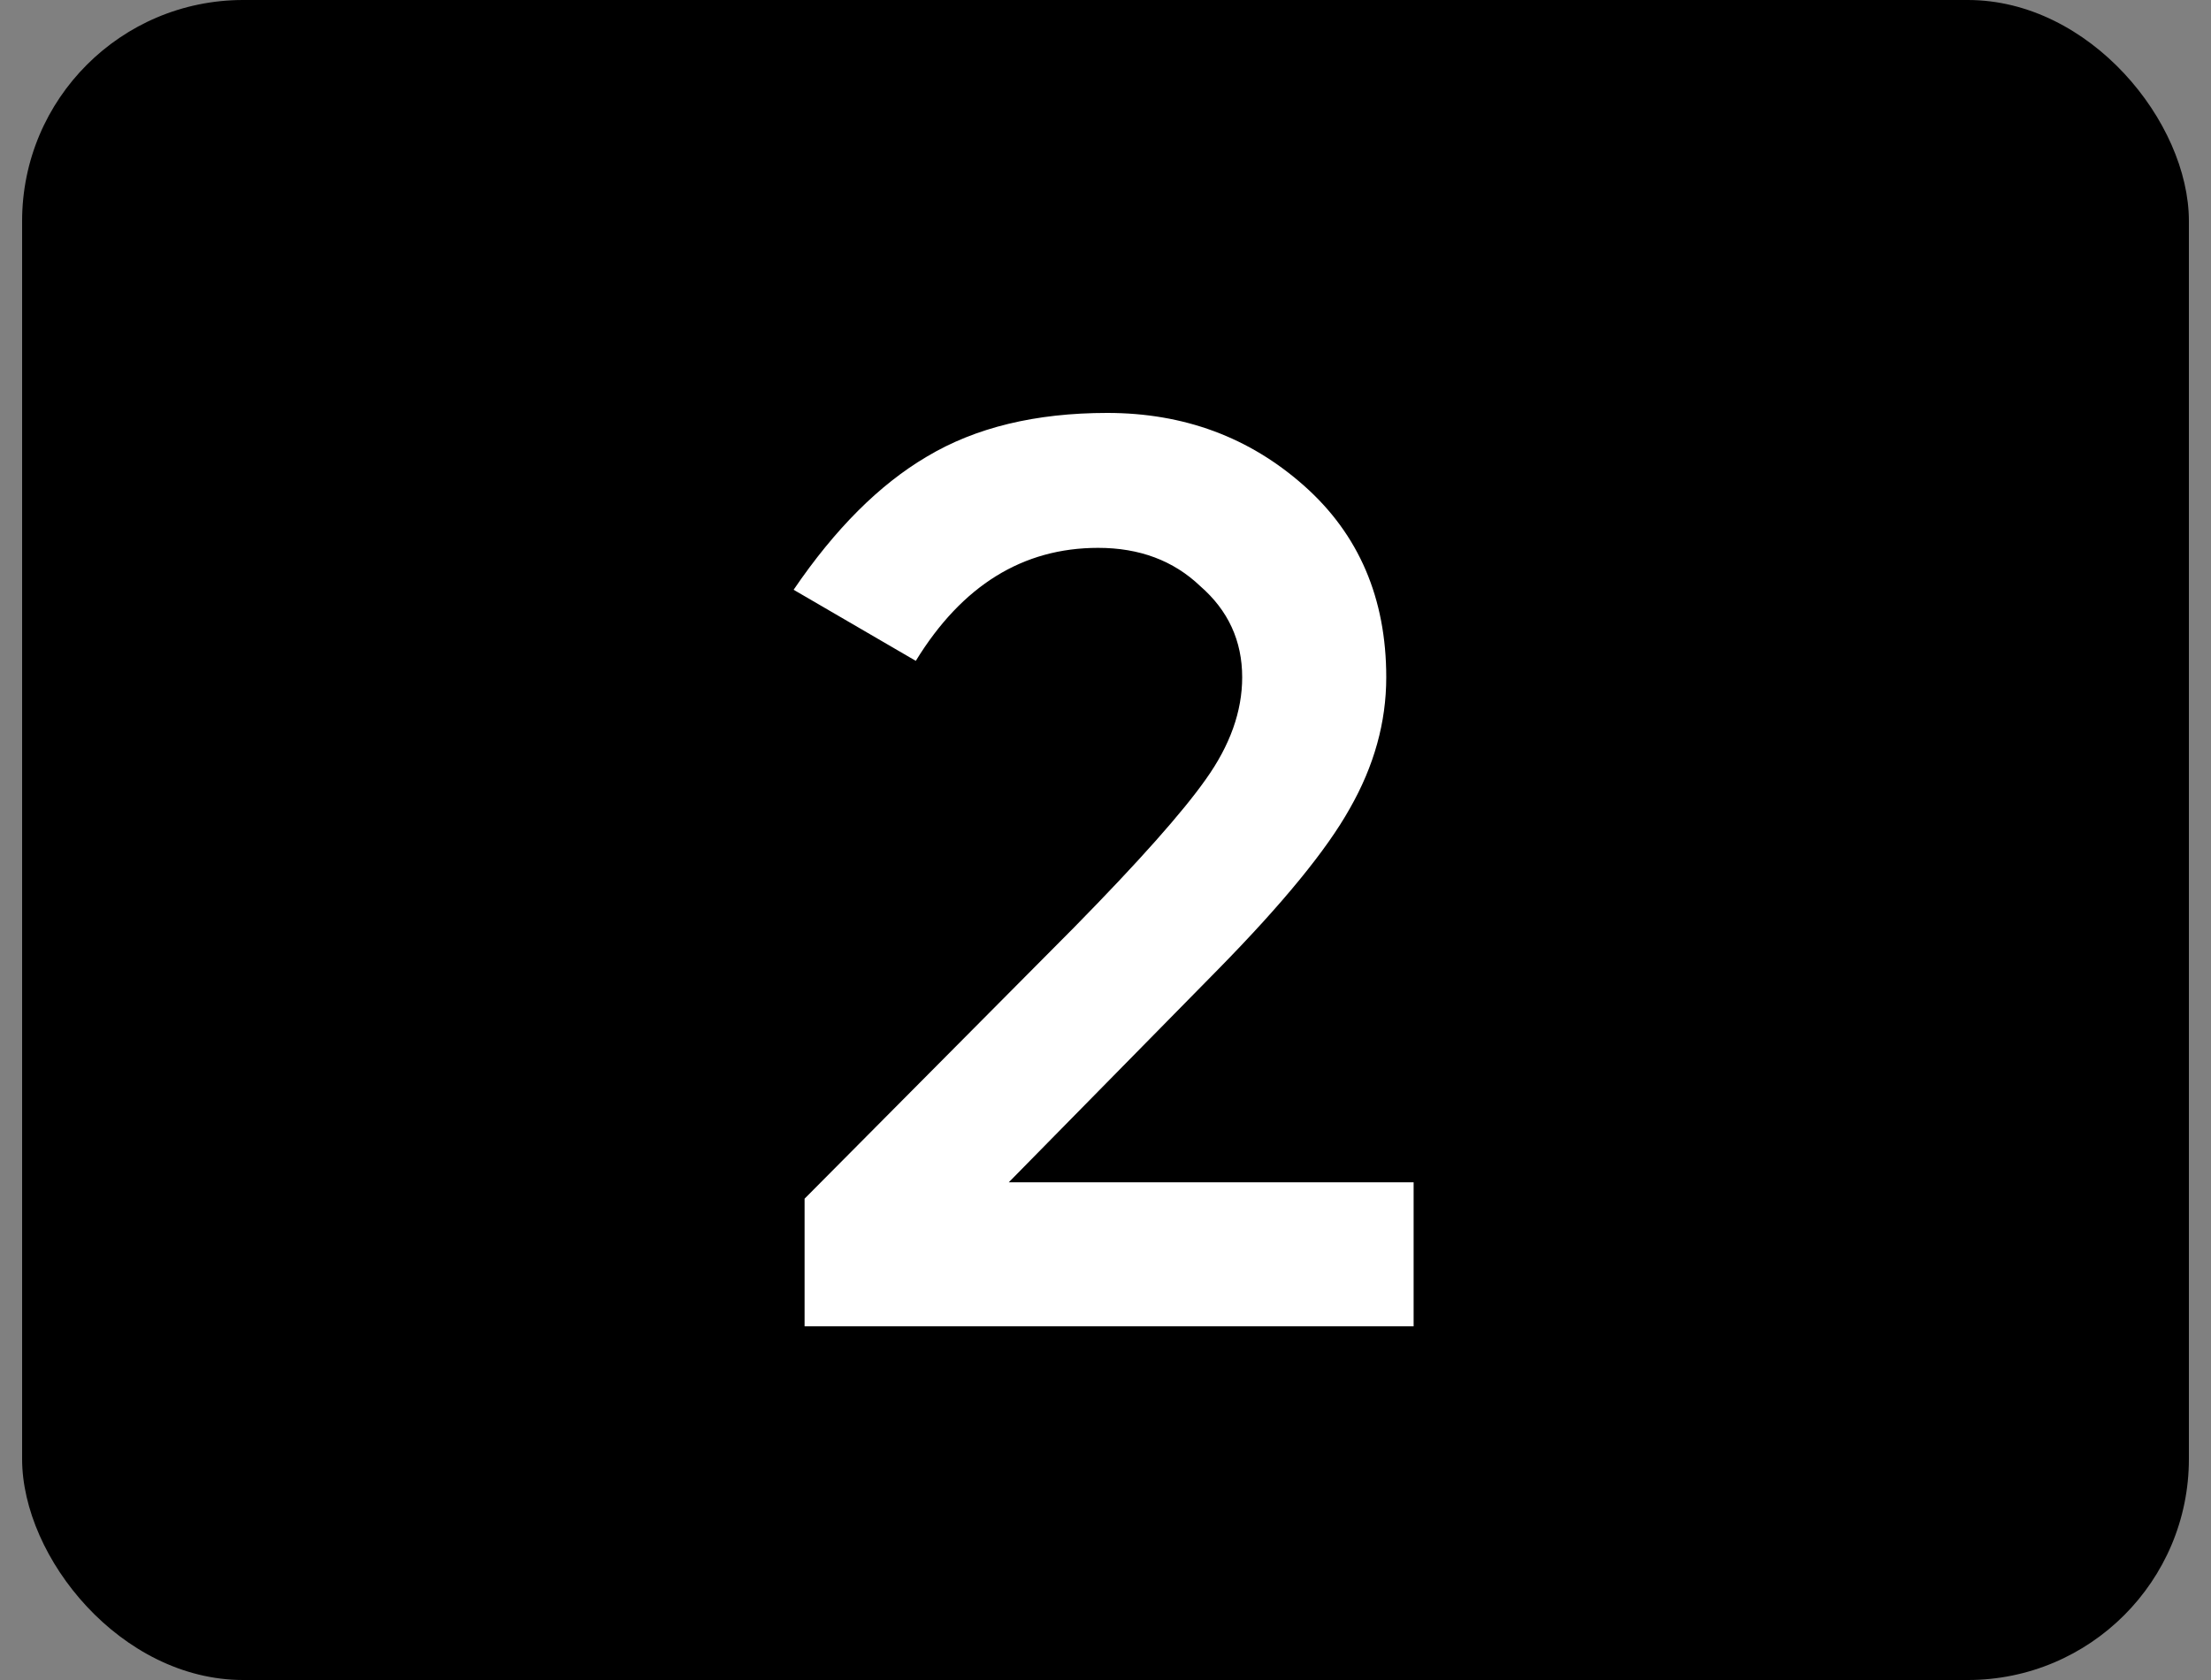
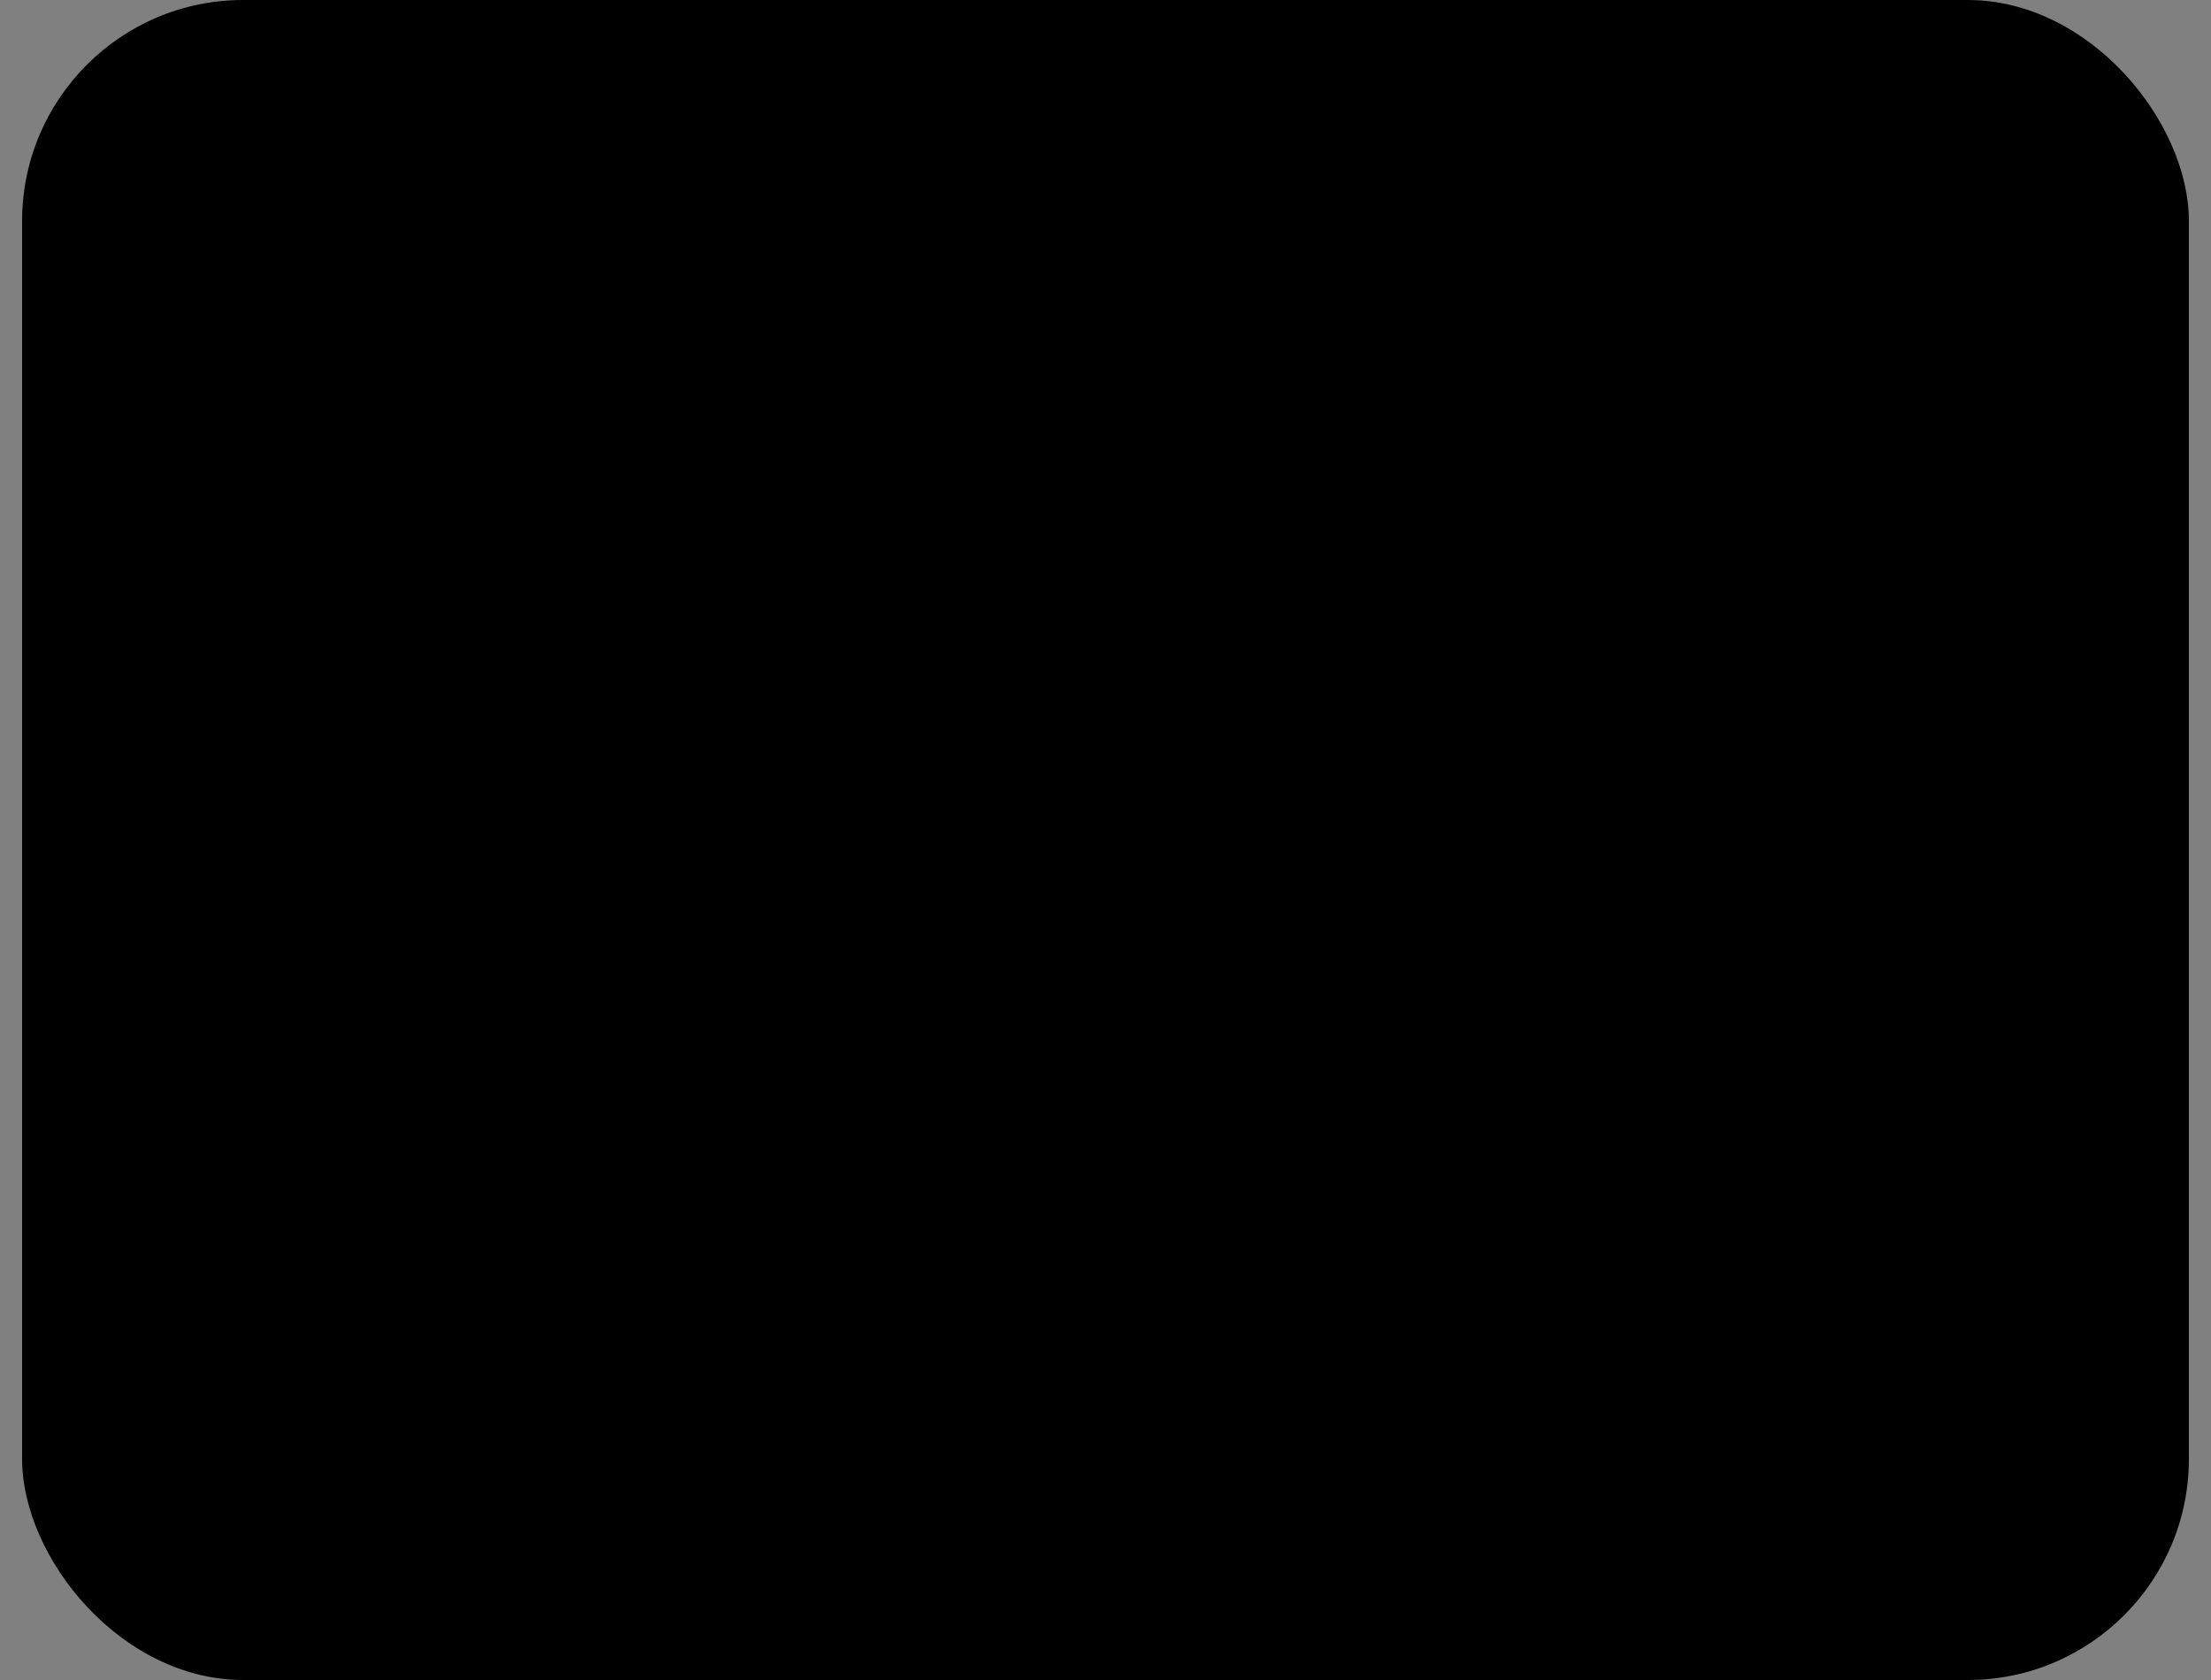
<svg xmlns="http://www.w3.org/2000/svg" width="50" height="38" viewBox="0 0 50 38" fill="none">
  <rect x="0" y="0" width="50" height="38" fill="#808080" stroke="none" />
  <rect x="0.5" width="49" height="38" rx="5" fill="black" />
-   <path d="M24.298 20.969C25.755 19.485 26.744 18.371 27.267 17.629C27.817 16.859 28.091 16.089 28.091 15.32C28.091 14.495 27.775 13.808 27.143 13.258C26.538 12.68 25.768 12.392 24.834 12.392C23.129 12.392 21.755 13.244 20.71 14.948L17.947 13.34C18.882 11.966 19.885 10.962 20.957 10.33C22.057 9.67 23.418 9.34 25.04 9.34C26.772 9.34 28.256 9.89 29.494 10.99C30.731 12.089 31.349 13.533 31.349 15.32C31.349 16.337 31.074 17.326 30.524 18.289C30.002 19.223 29.012 20.433 27.555 21.918L22.813 26.742H31.968V30H18.195V27.113L24.298 20.969Z" fill="white" />
</svg>